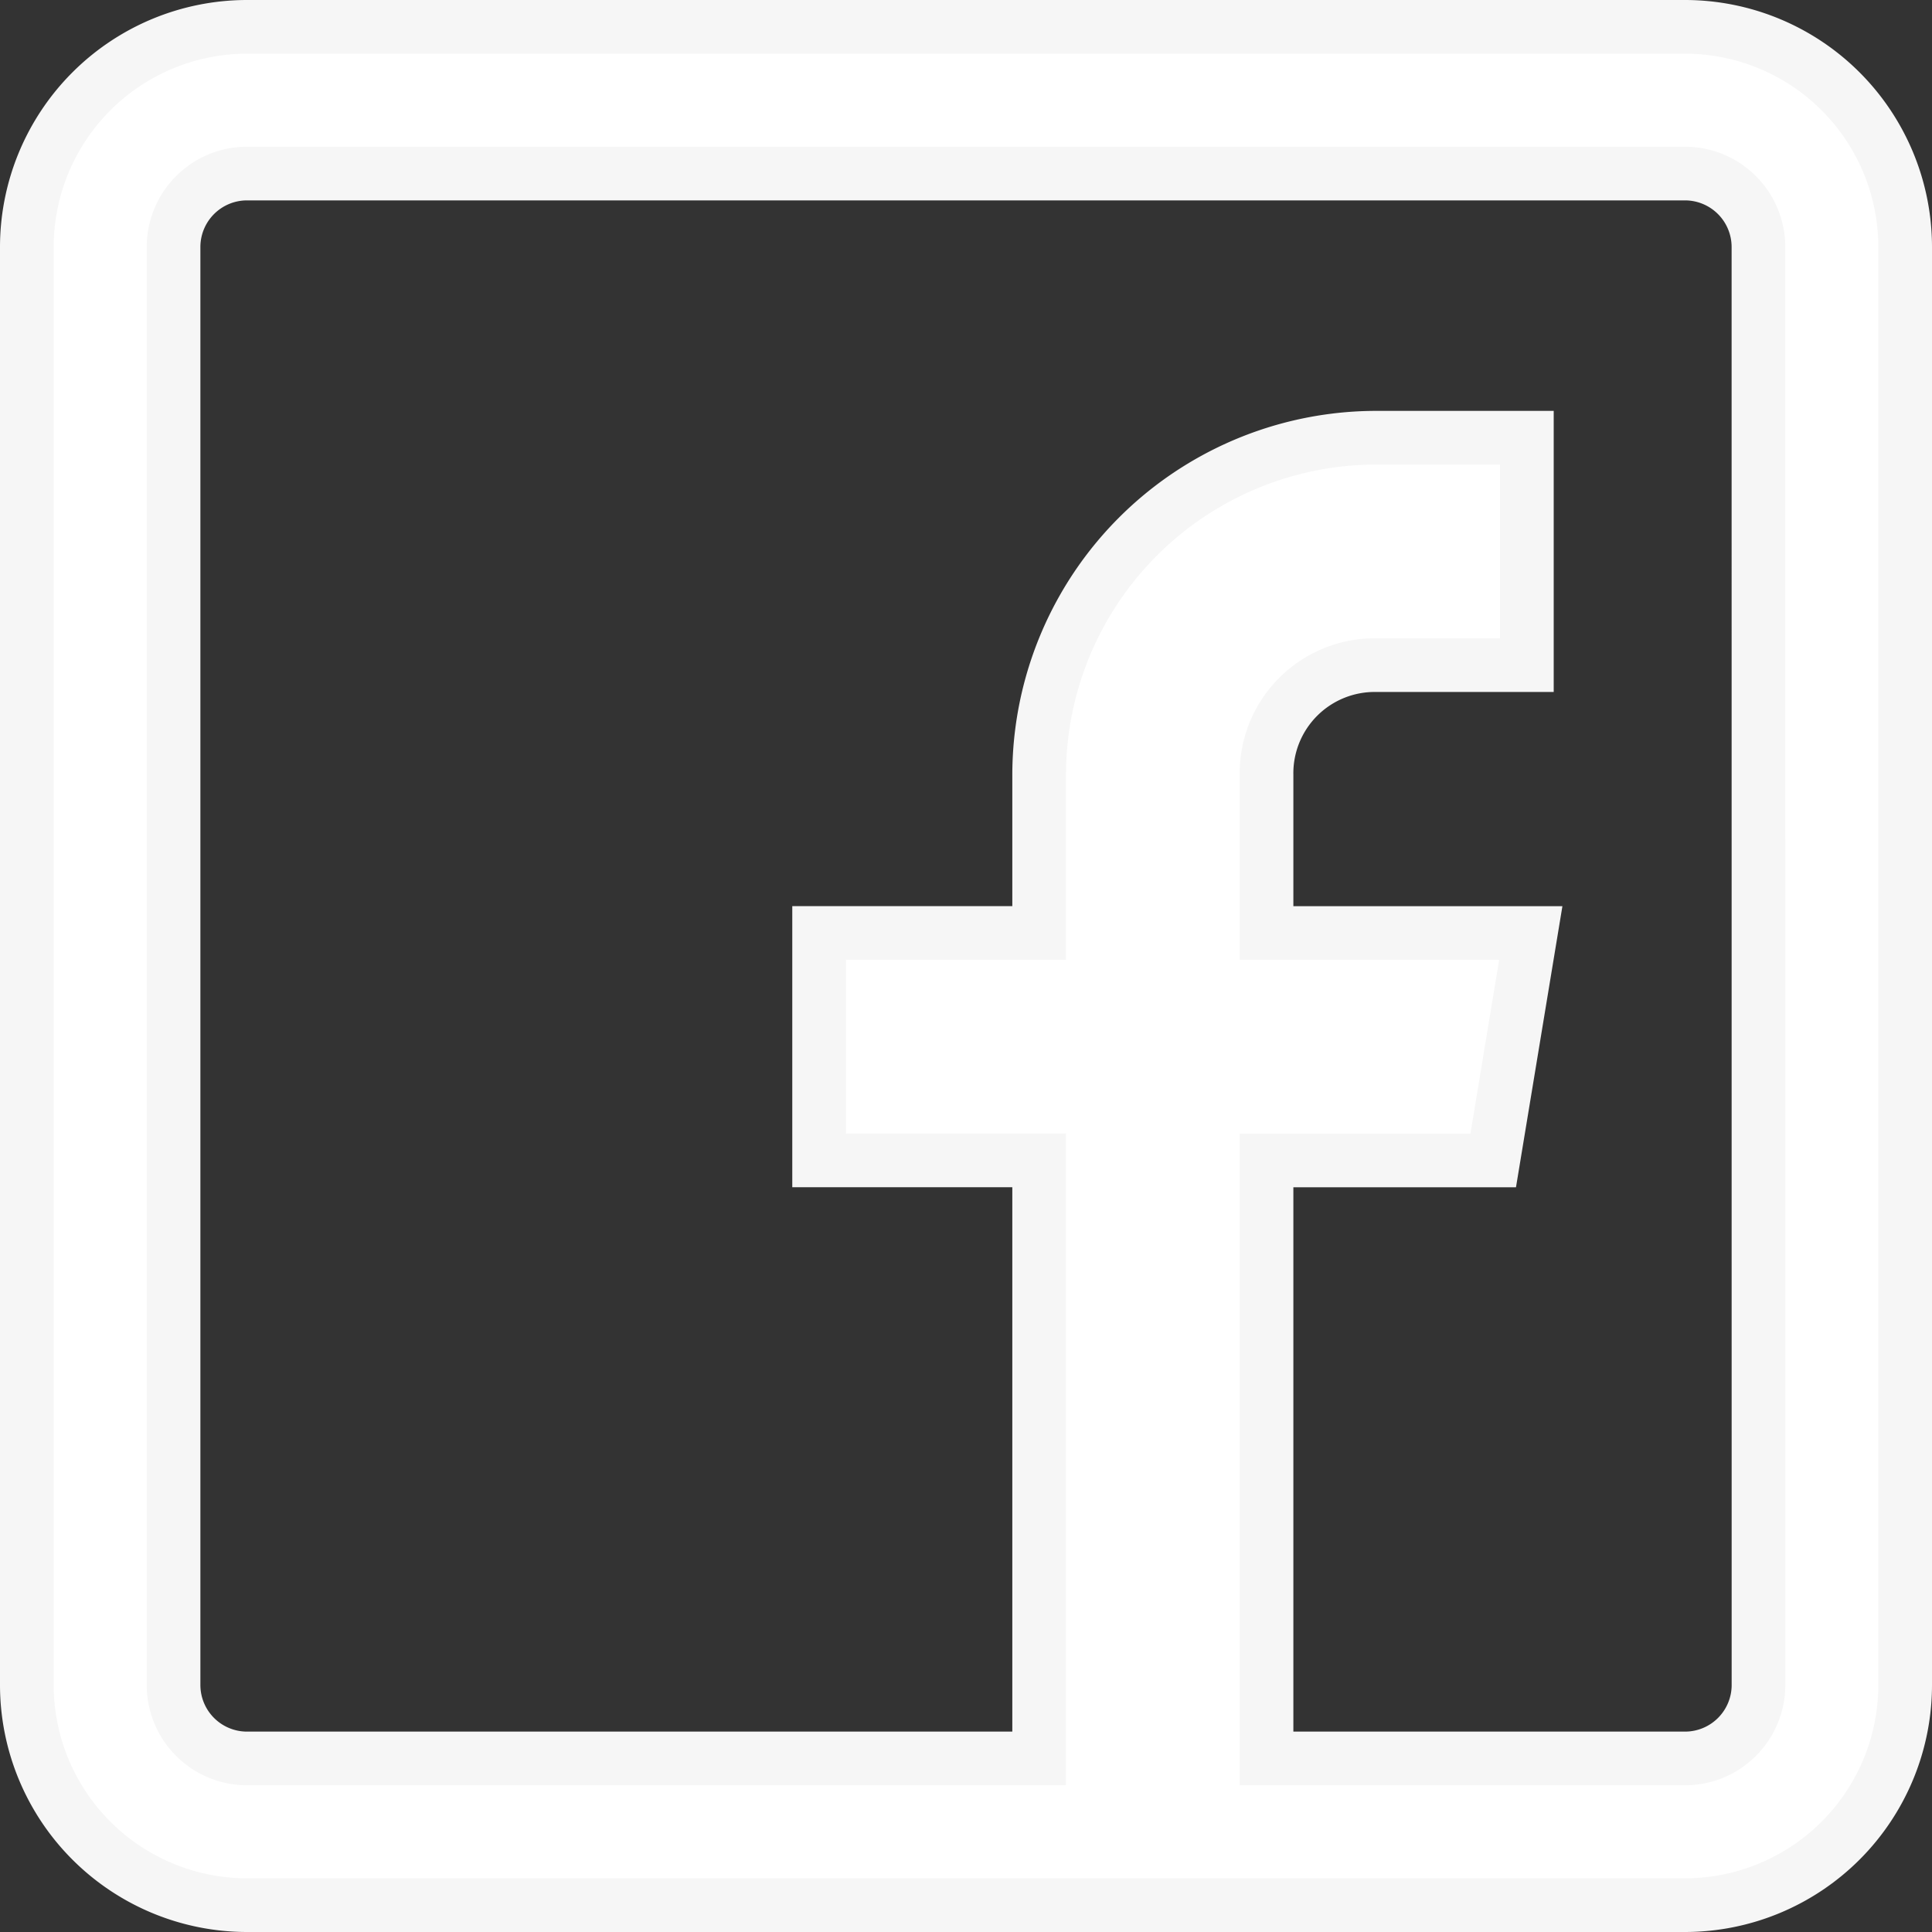
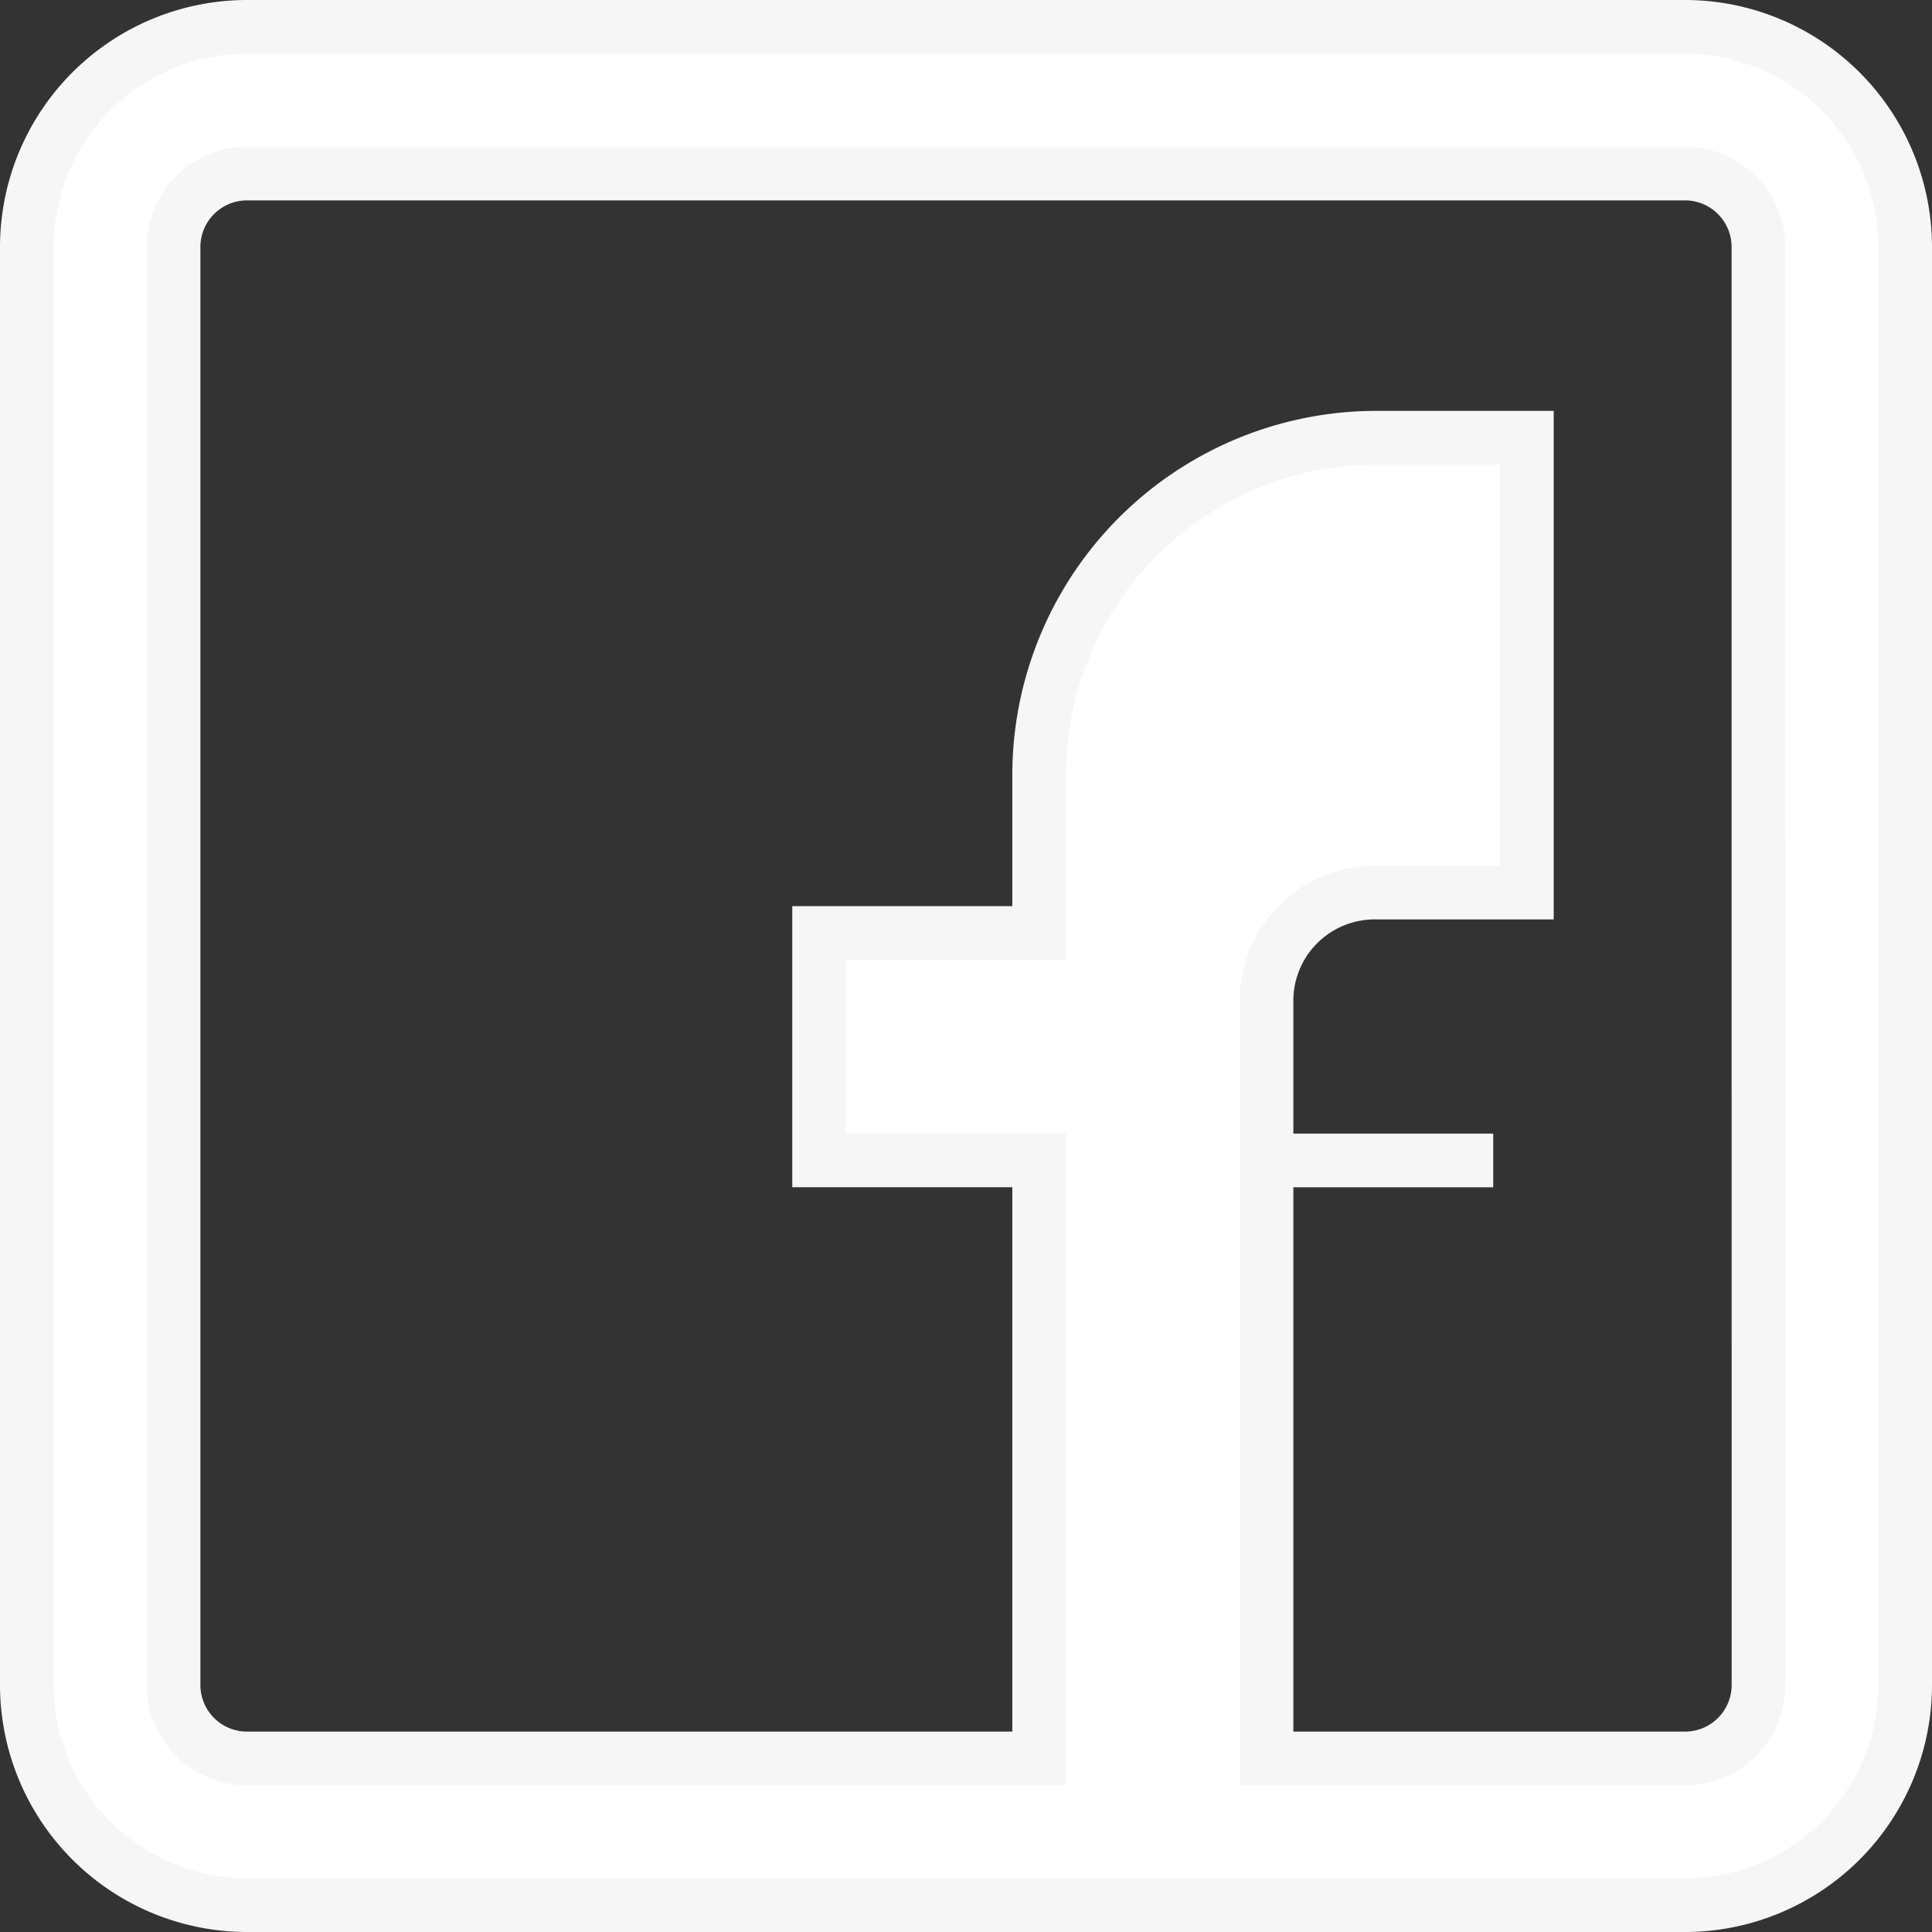
<svg xmlns="http://www.w3.org/2000/svg" width="36" height="36" viewBox="0 0 36 36">
  <rect x="0" y="0" width="36" height="36" fill="#333333" stroke="none" />
  <g id="Group_468" data-name="Group 468" transform="translate(0.5 0.5)">
-     <path id="Path_80" data-name="Path 80" d="M30.9,0H4.1A4.106,4.106,0,0,0,0,4.1V30.9A4.106,4.106,0,0,0,4.1,35H30.9A4.106,4.106,0,0,0,35,30.9V4.1A4.106,4.106,0,0,0,30.9,0Zm1.367,30.9A1.369,1.369,0,0,1,30.9,32.266H23.1V21.123h4.224l.7-4.238H23.1v-2.94a2.016,2.016,0,0,1,2.051-2.051h2.8V7.656h-2.8a6.288,6.288,0,0,0-6.288,6.3v2.928h-4.1v4.238h4.1V32.266H4.1A1.369,1.369,0,0,1,2.734,30.9V4.1A1.369,1.369,0,0,1,4.1,2.734H30.9A1.369,1.369,0,0,1,32.266,4.1Z" fill="#fff" stroke="#f6f6f6" stroke-width="1" />
+     <path id="Path_80" data-name="Path 80" d="M30.9,0H4.1A4.106,4.106,0,0,0,0,4.1V30.9A4.106,4.106,0,0,0,4.1,35H30.9A4.106,4.106,0,0,0,35,30.9V4.1A4.106,4.106,0,0,0,30.9,0Zm1.367,30.9A1.369,1.369,0,0,1,30.9,32.266H23.1V21.123h4.224H23.1v-2.94a2.016,2.016,0,0,1,2.051-2.051h2.8V7.656h-2.8a6.288,6.288,0,0,0-6.288,6.3v2.928h-4.1v4.238h4.1V32.266H4.1A1.369,1.369,0,0,1,2.734,30.9V4.1A1.369,1.369,0,0,1,4.1,2.734H30.9A1.369,1.369,0,0,1,32.266,4.1Z" fill="#fff" stroke="#f6f6f6" stroke-width="1" />
  </g>
</svg>